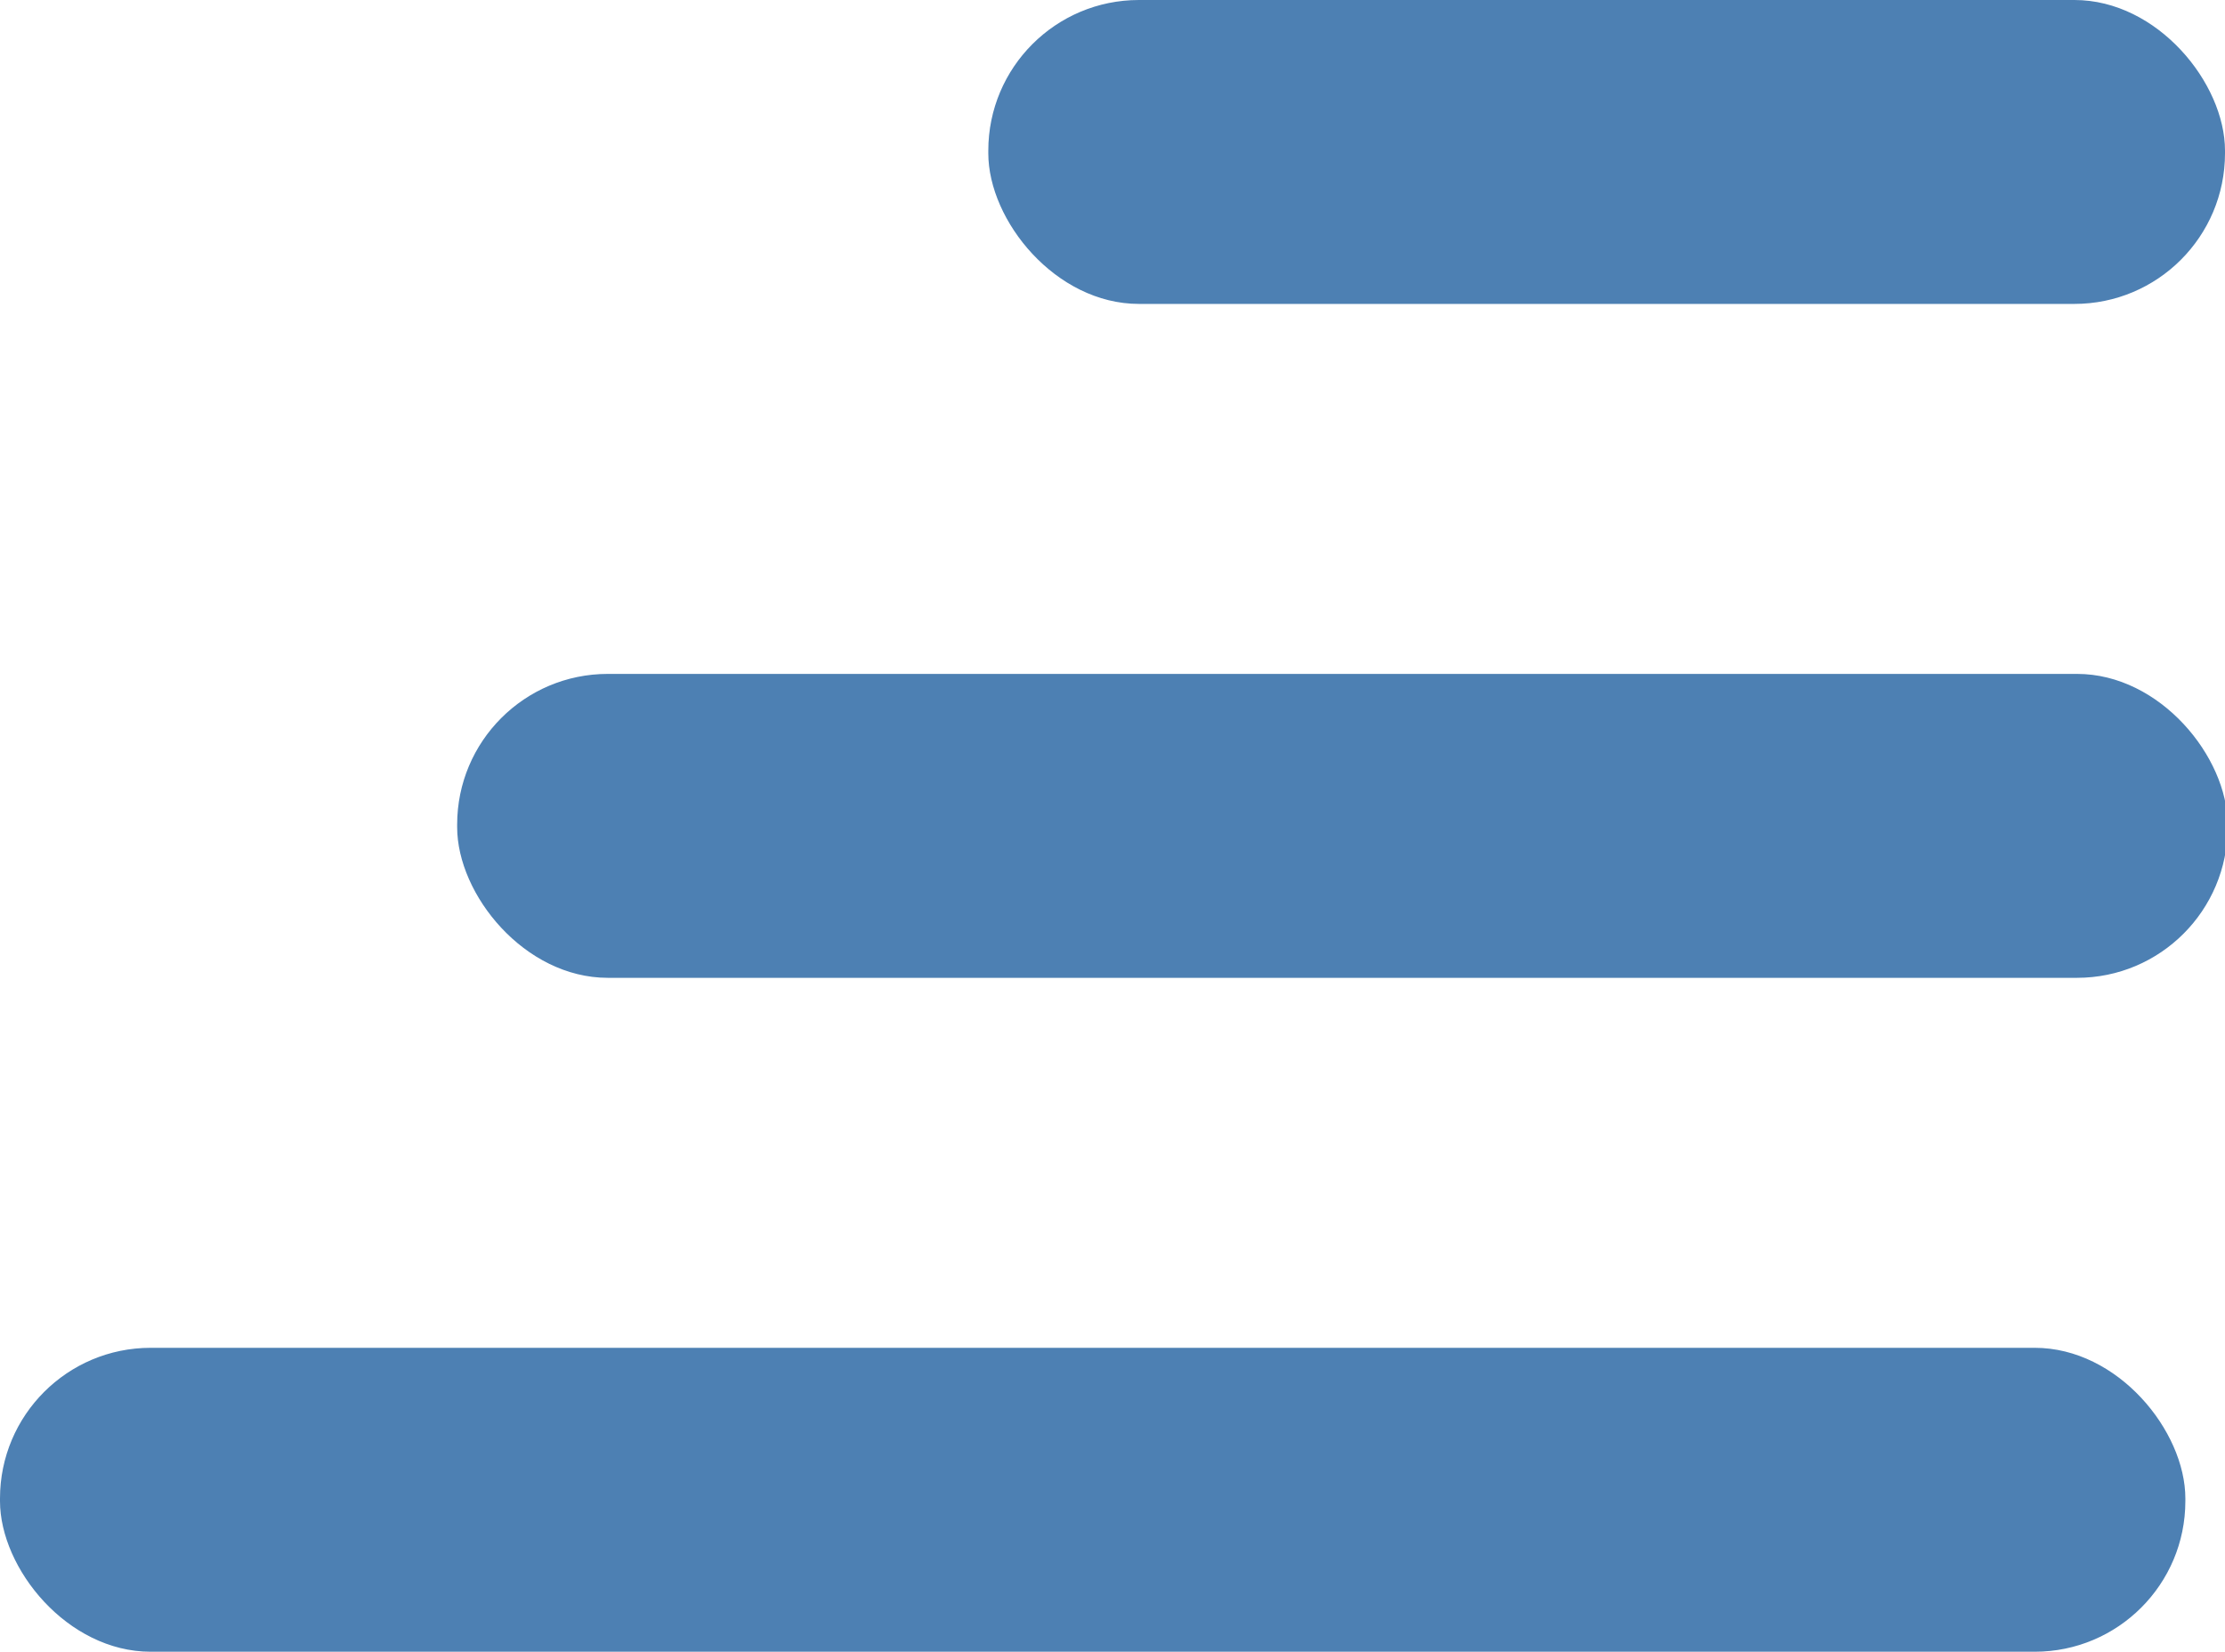
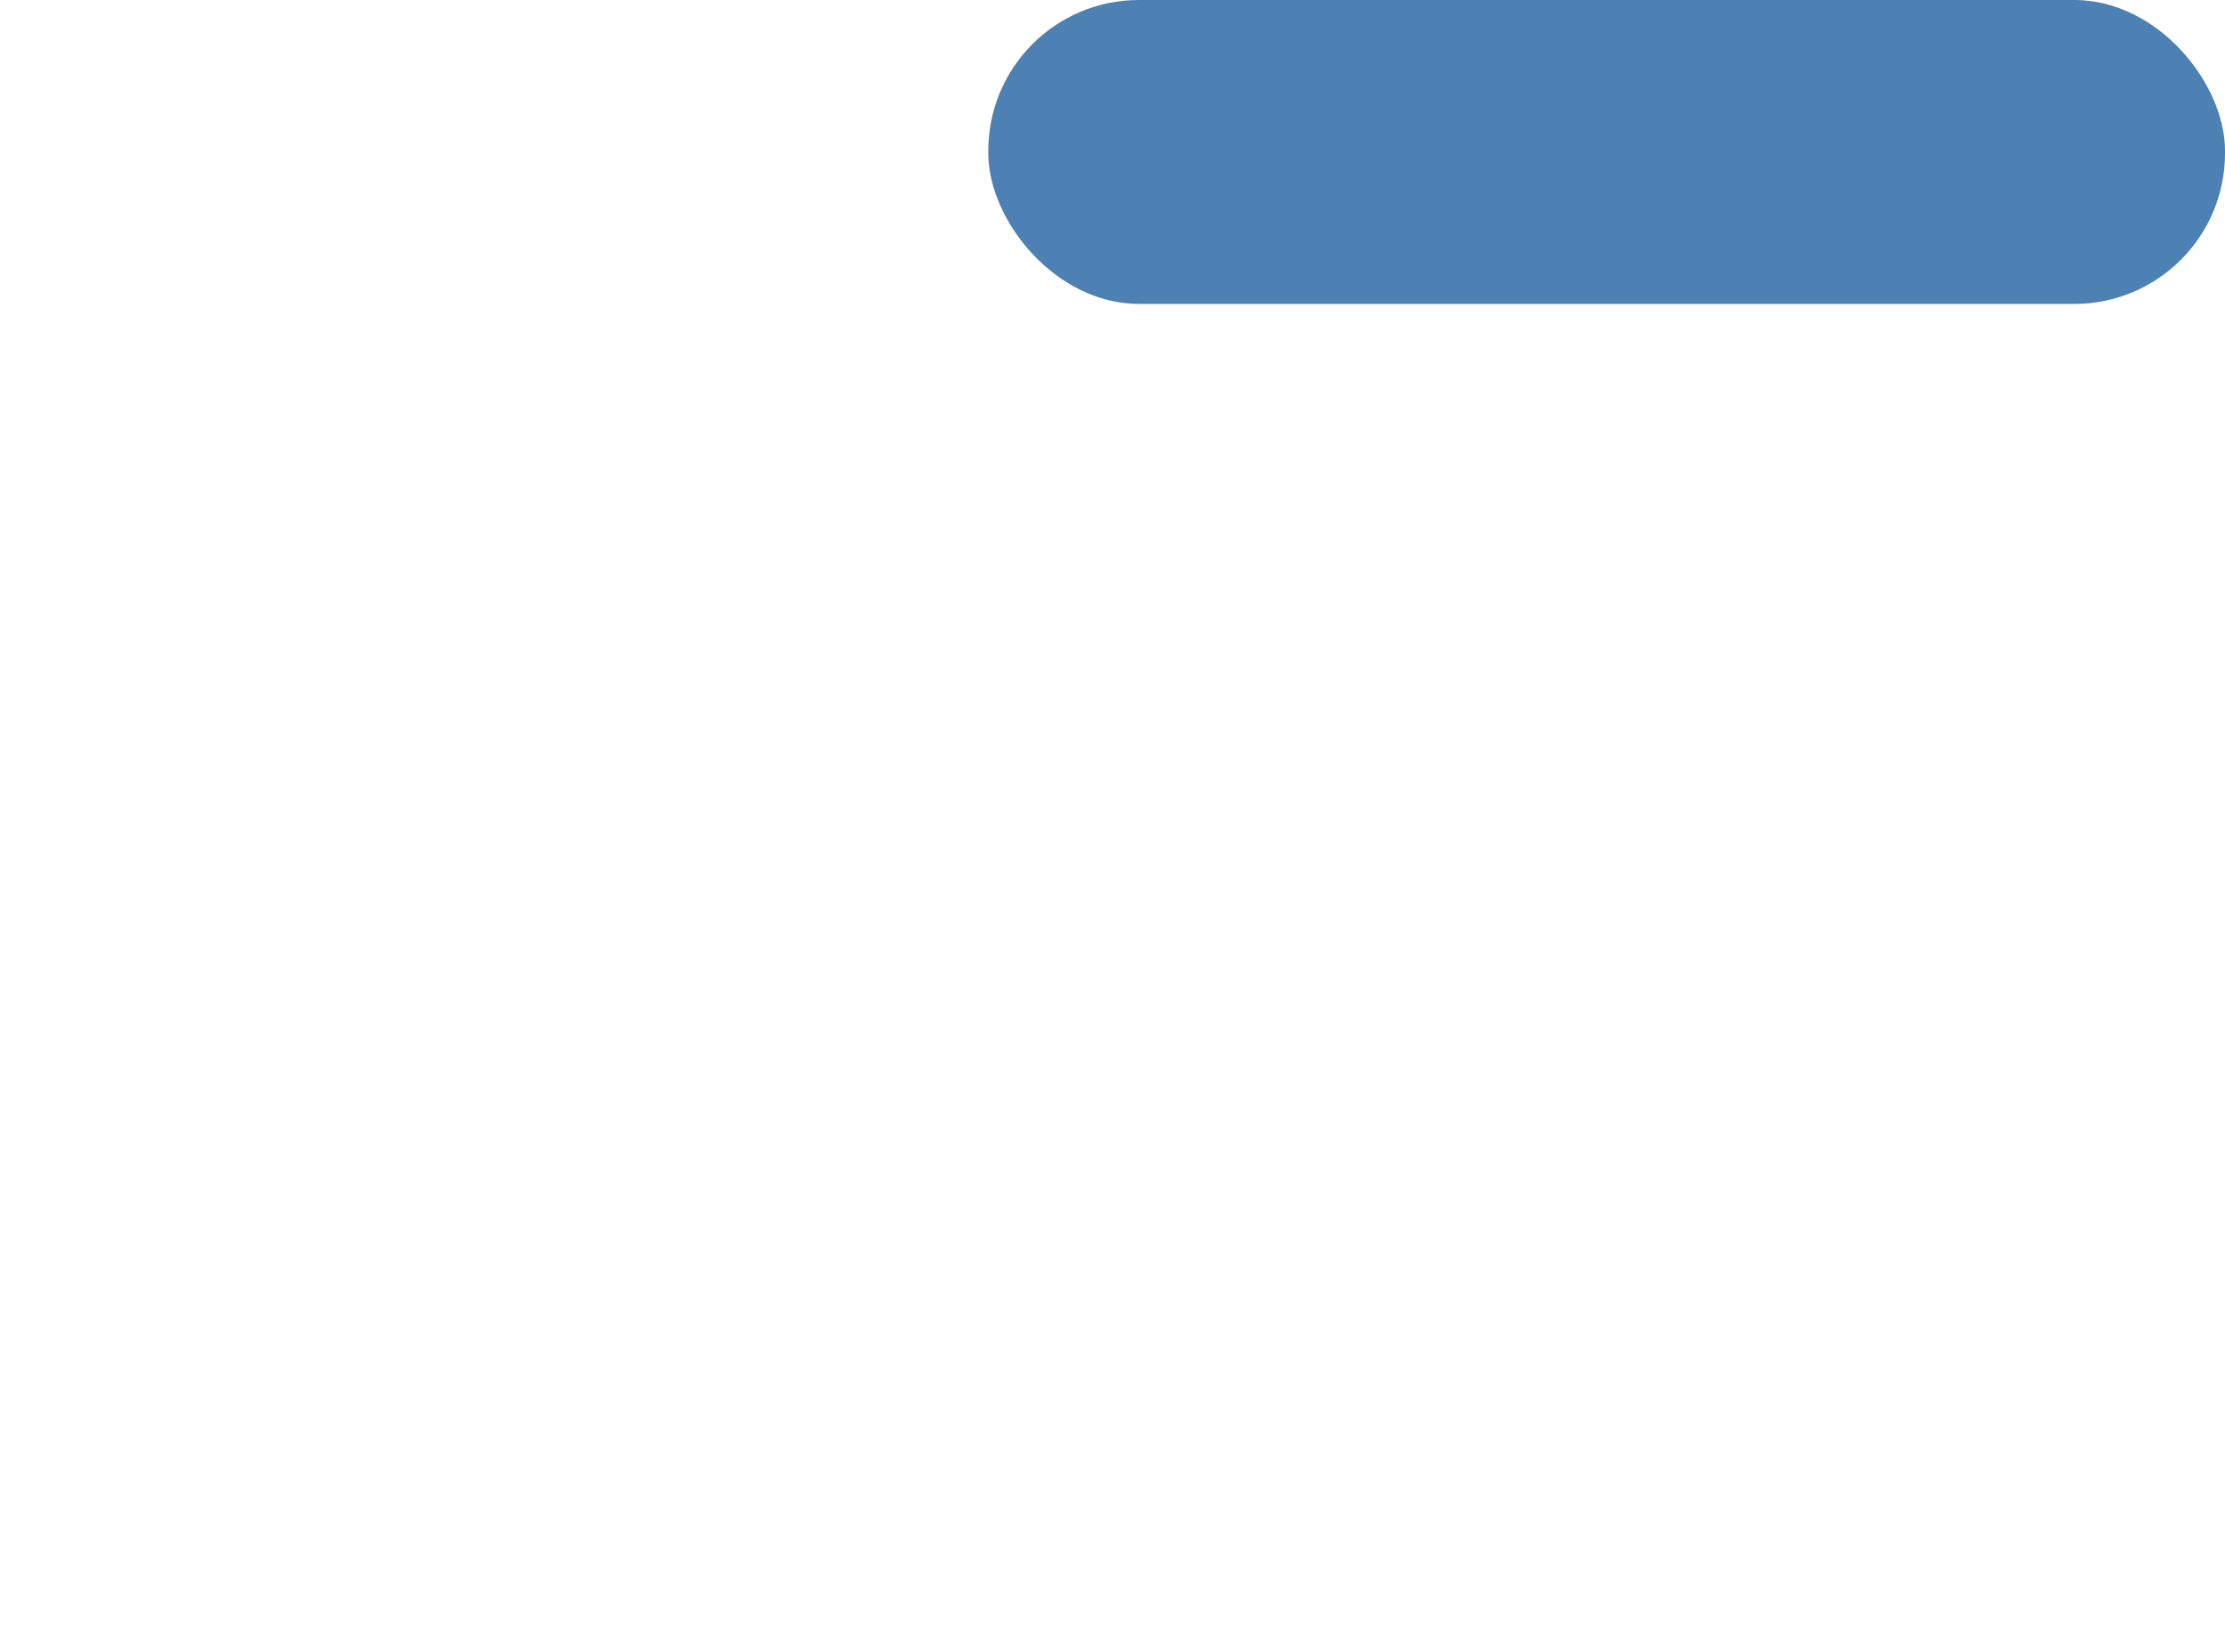
<svg xmlns="http://www.w3.org/2000/svg" id="Lager_1" data-name="Lager 1" viewBox="0 0 8.42 6.25">
  <defs>
    <style>.cls-1{fill:#4d80b3;}</style>
  </defs>
-   <rect class="cls-1" y="5.1" width="8.27" height="1.15" rx="0.57" />
-   <rect class="cls-1" x="1.73" y="2.55" width="6.7" height="1.15" rx="0.57" />
  <rect class="cls-1" x="3.74" width="4.68" height="1.15" rx="0.57" />
</svg>